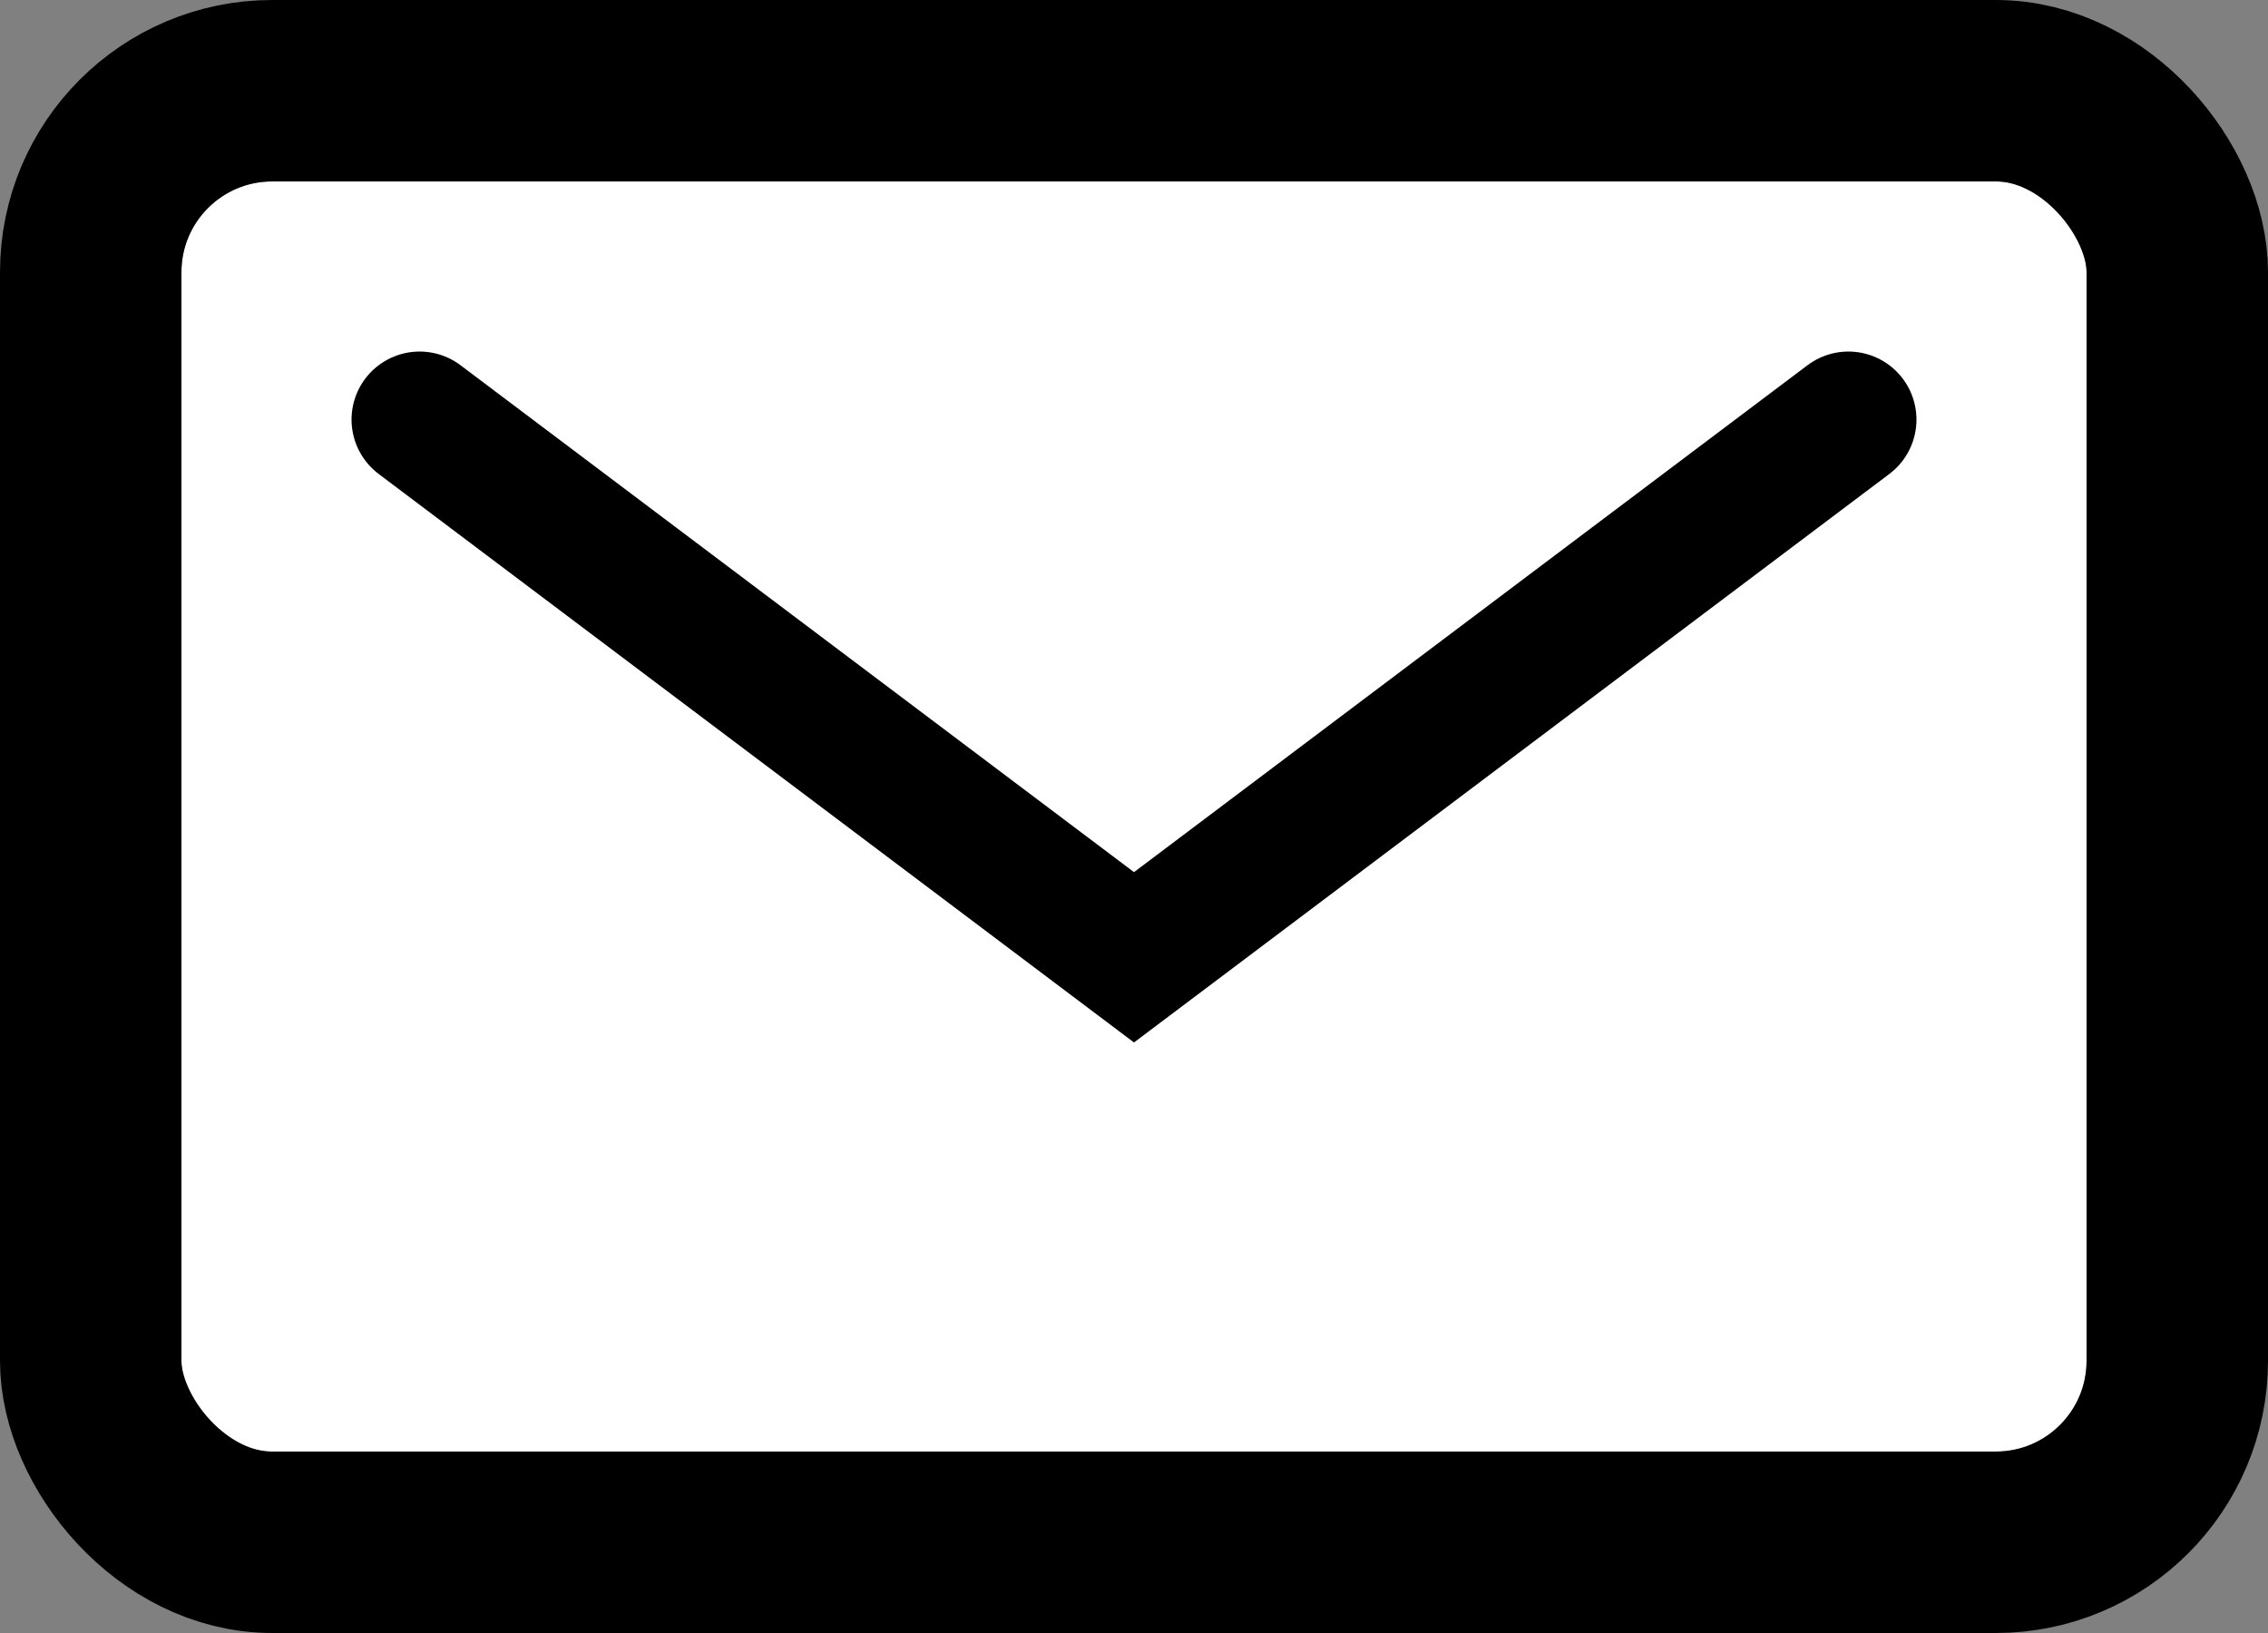
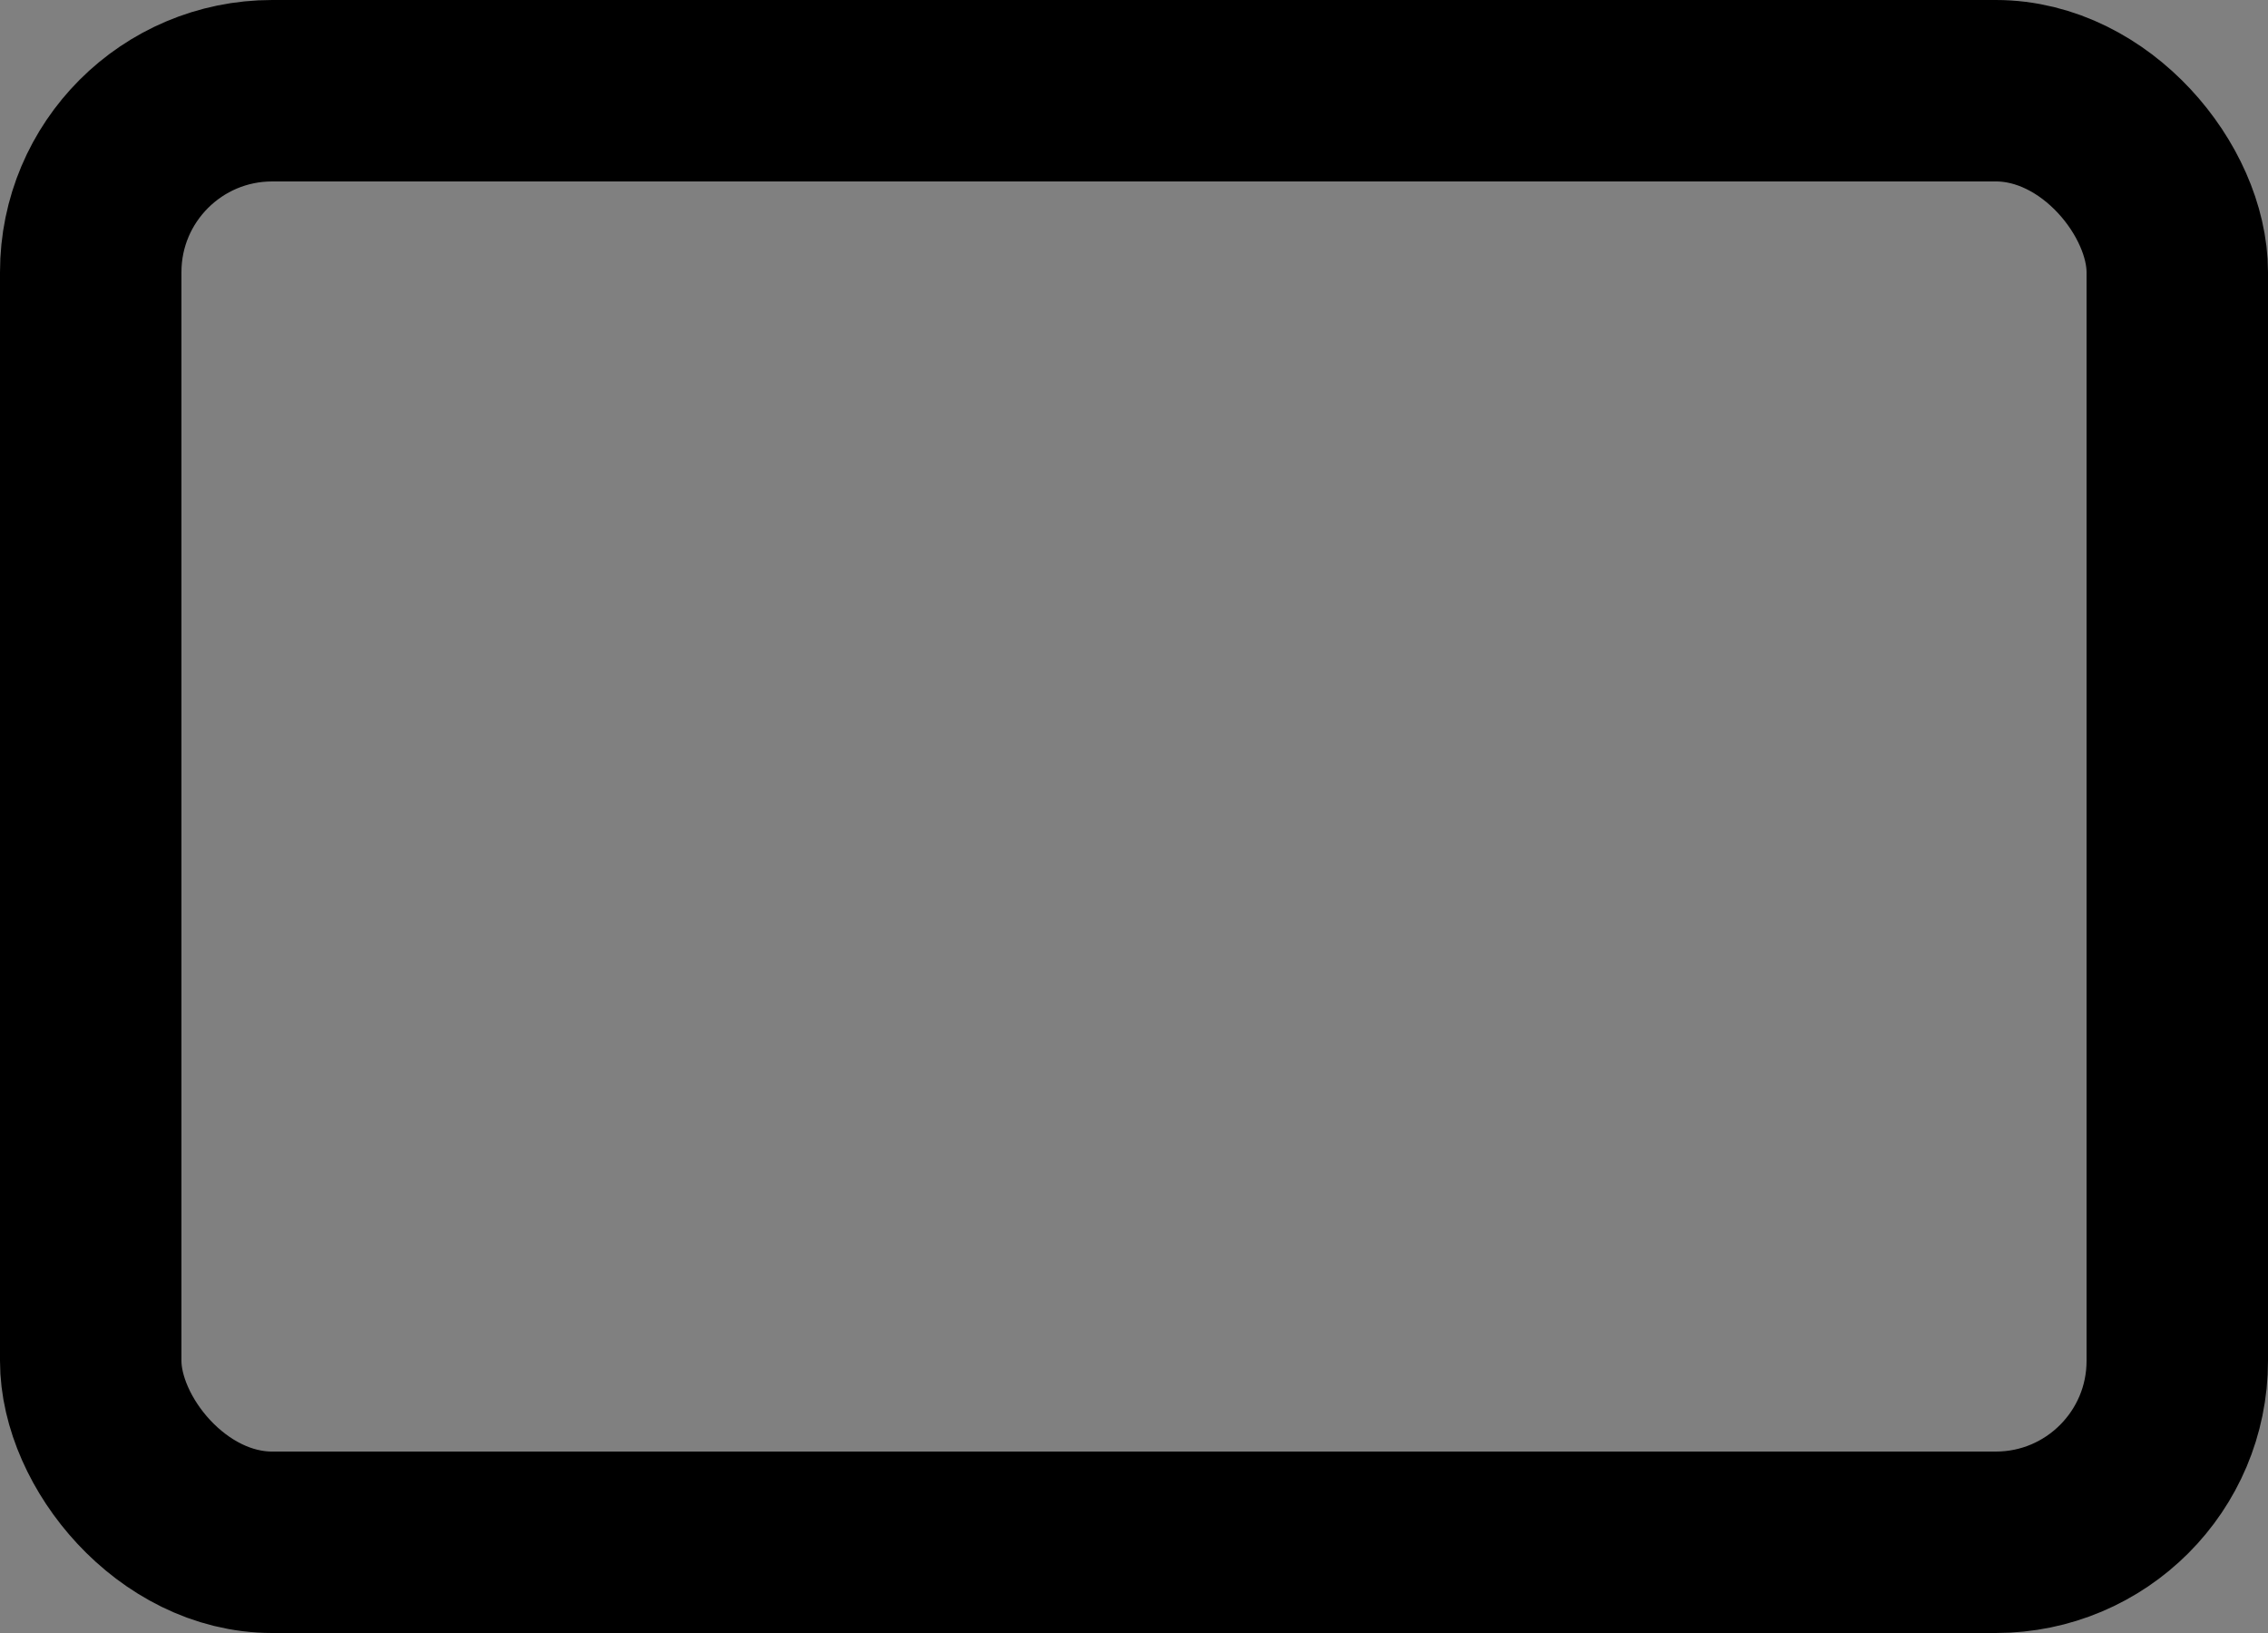
<svg xmlns="http://www.w3.org/2000/svg" width="25" height="18" viewBox="0 0 25 18">
  <rect x="0" y="0" width="25" height="18" fill="#808080" stroke="none" />
  <g id="グループ_950" data-name="グループ 950" transform="translate(-246 -106)">
    <g id="長方形_620" data-name="長方形 620" transform="translate(248 108)" fill="#fff" stroke="#000" stroke-linecap="round" stroke-width="2">
-       <rect width="21" height="14" rx="1" stroke="none" />
      <rect x="-1" y="-1" width="23" height="16" rx="2" fill="none" />
    </g>
-     <path id="パス_168" data-name="パス 168" d="M250.174,110.361l7.875,5.927,7.875-5.927" transform="translate(0.451 0.264)" fill="none" stroke="#000" stroke-linecap="round" stroke-width="1.5" />
  </g>
</svg>